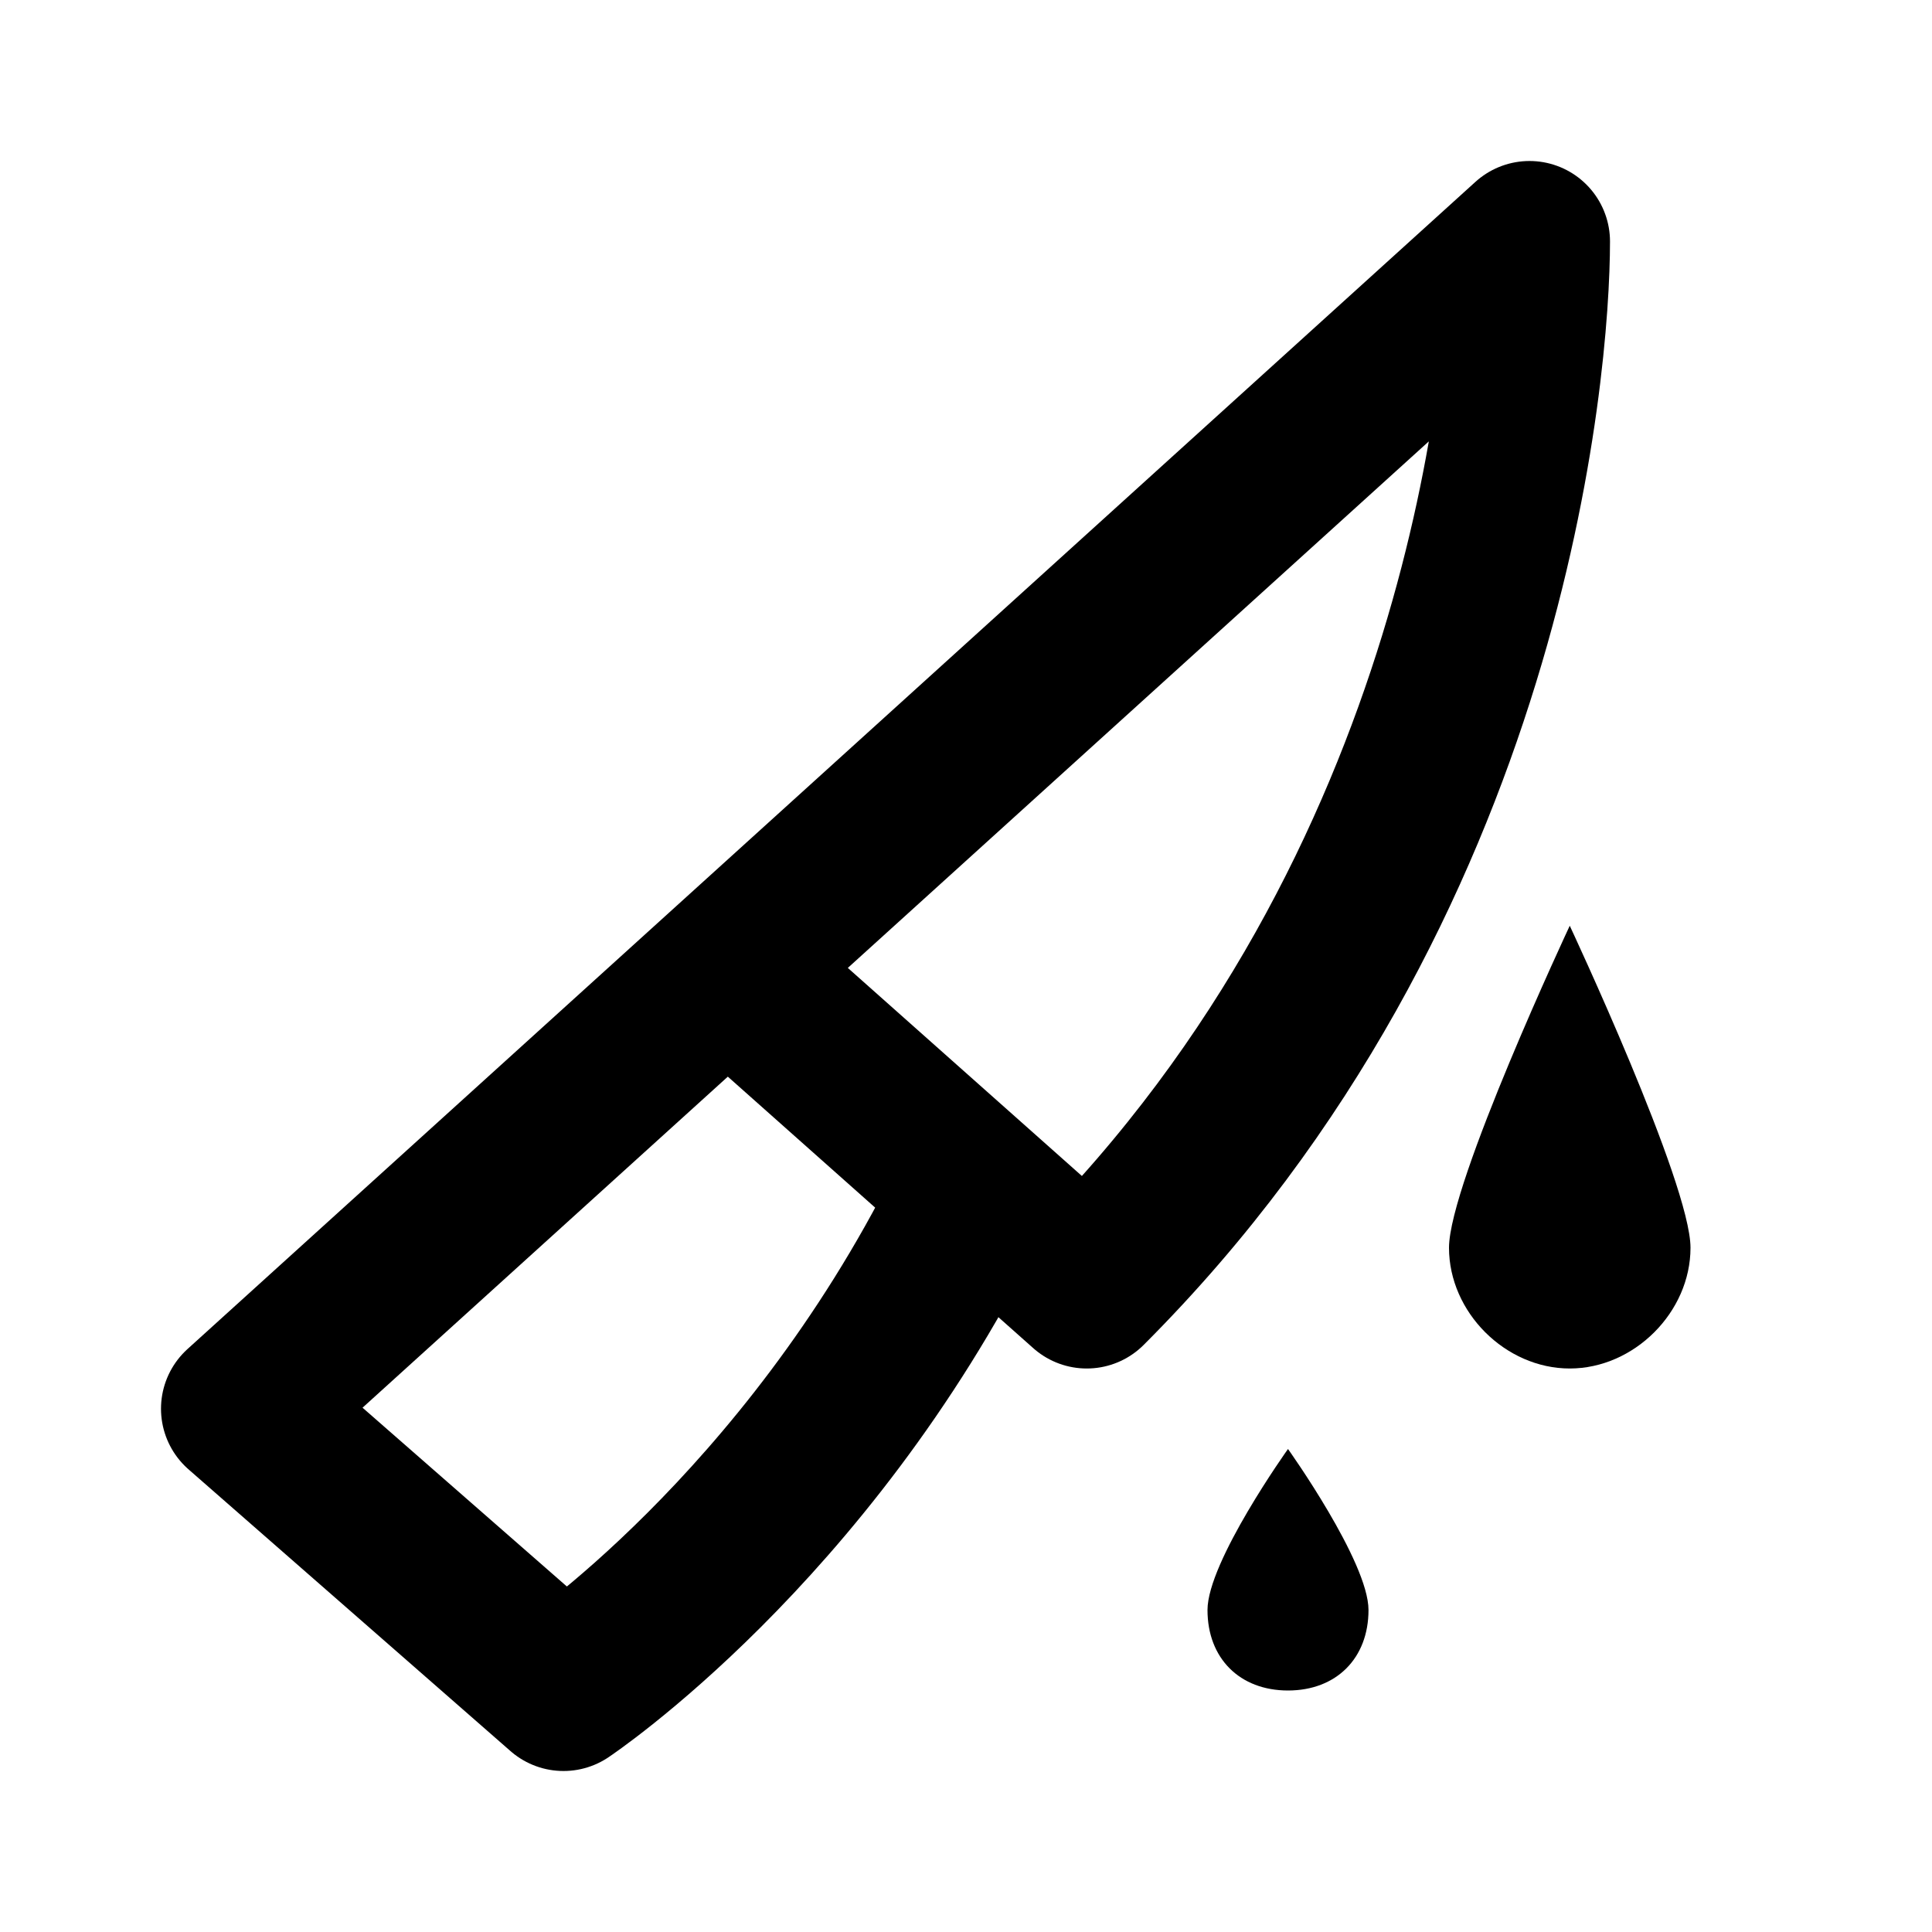
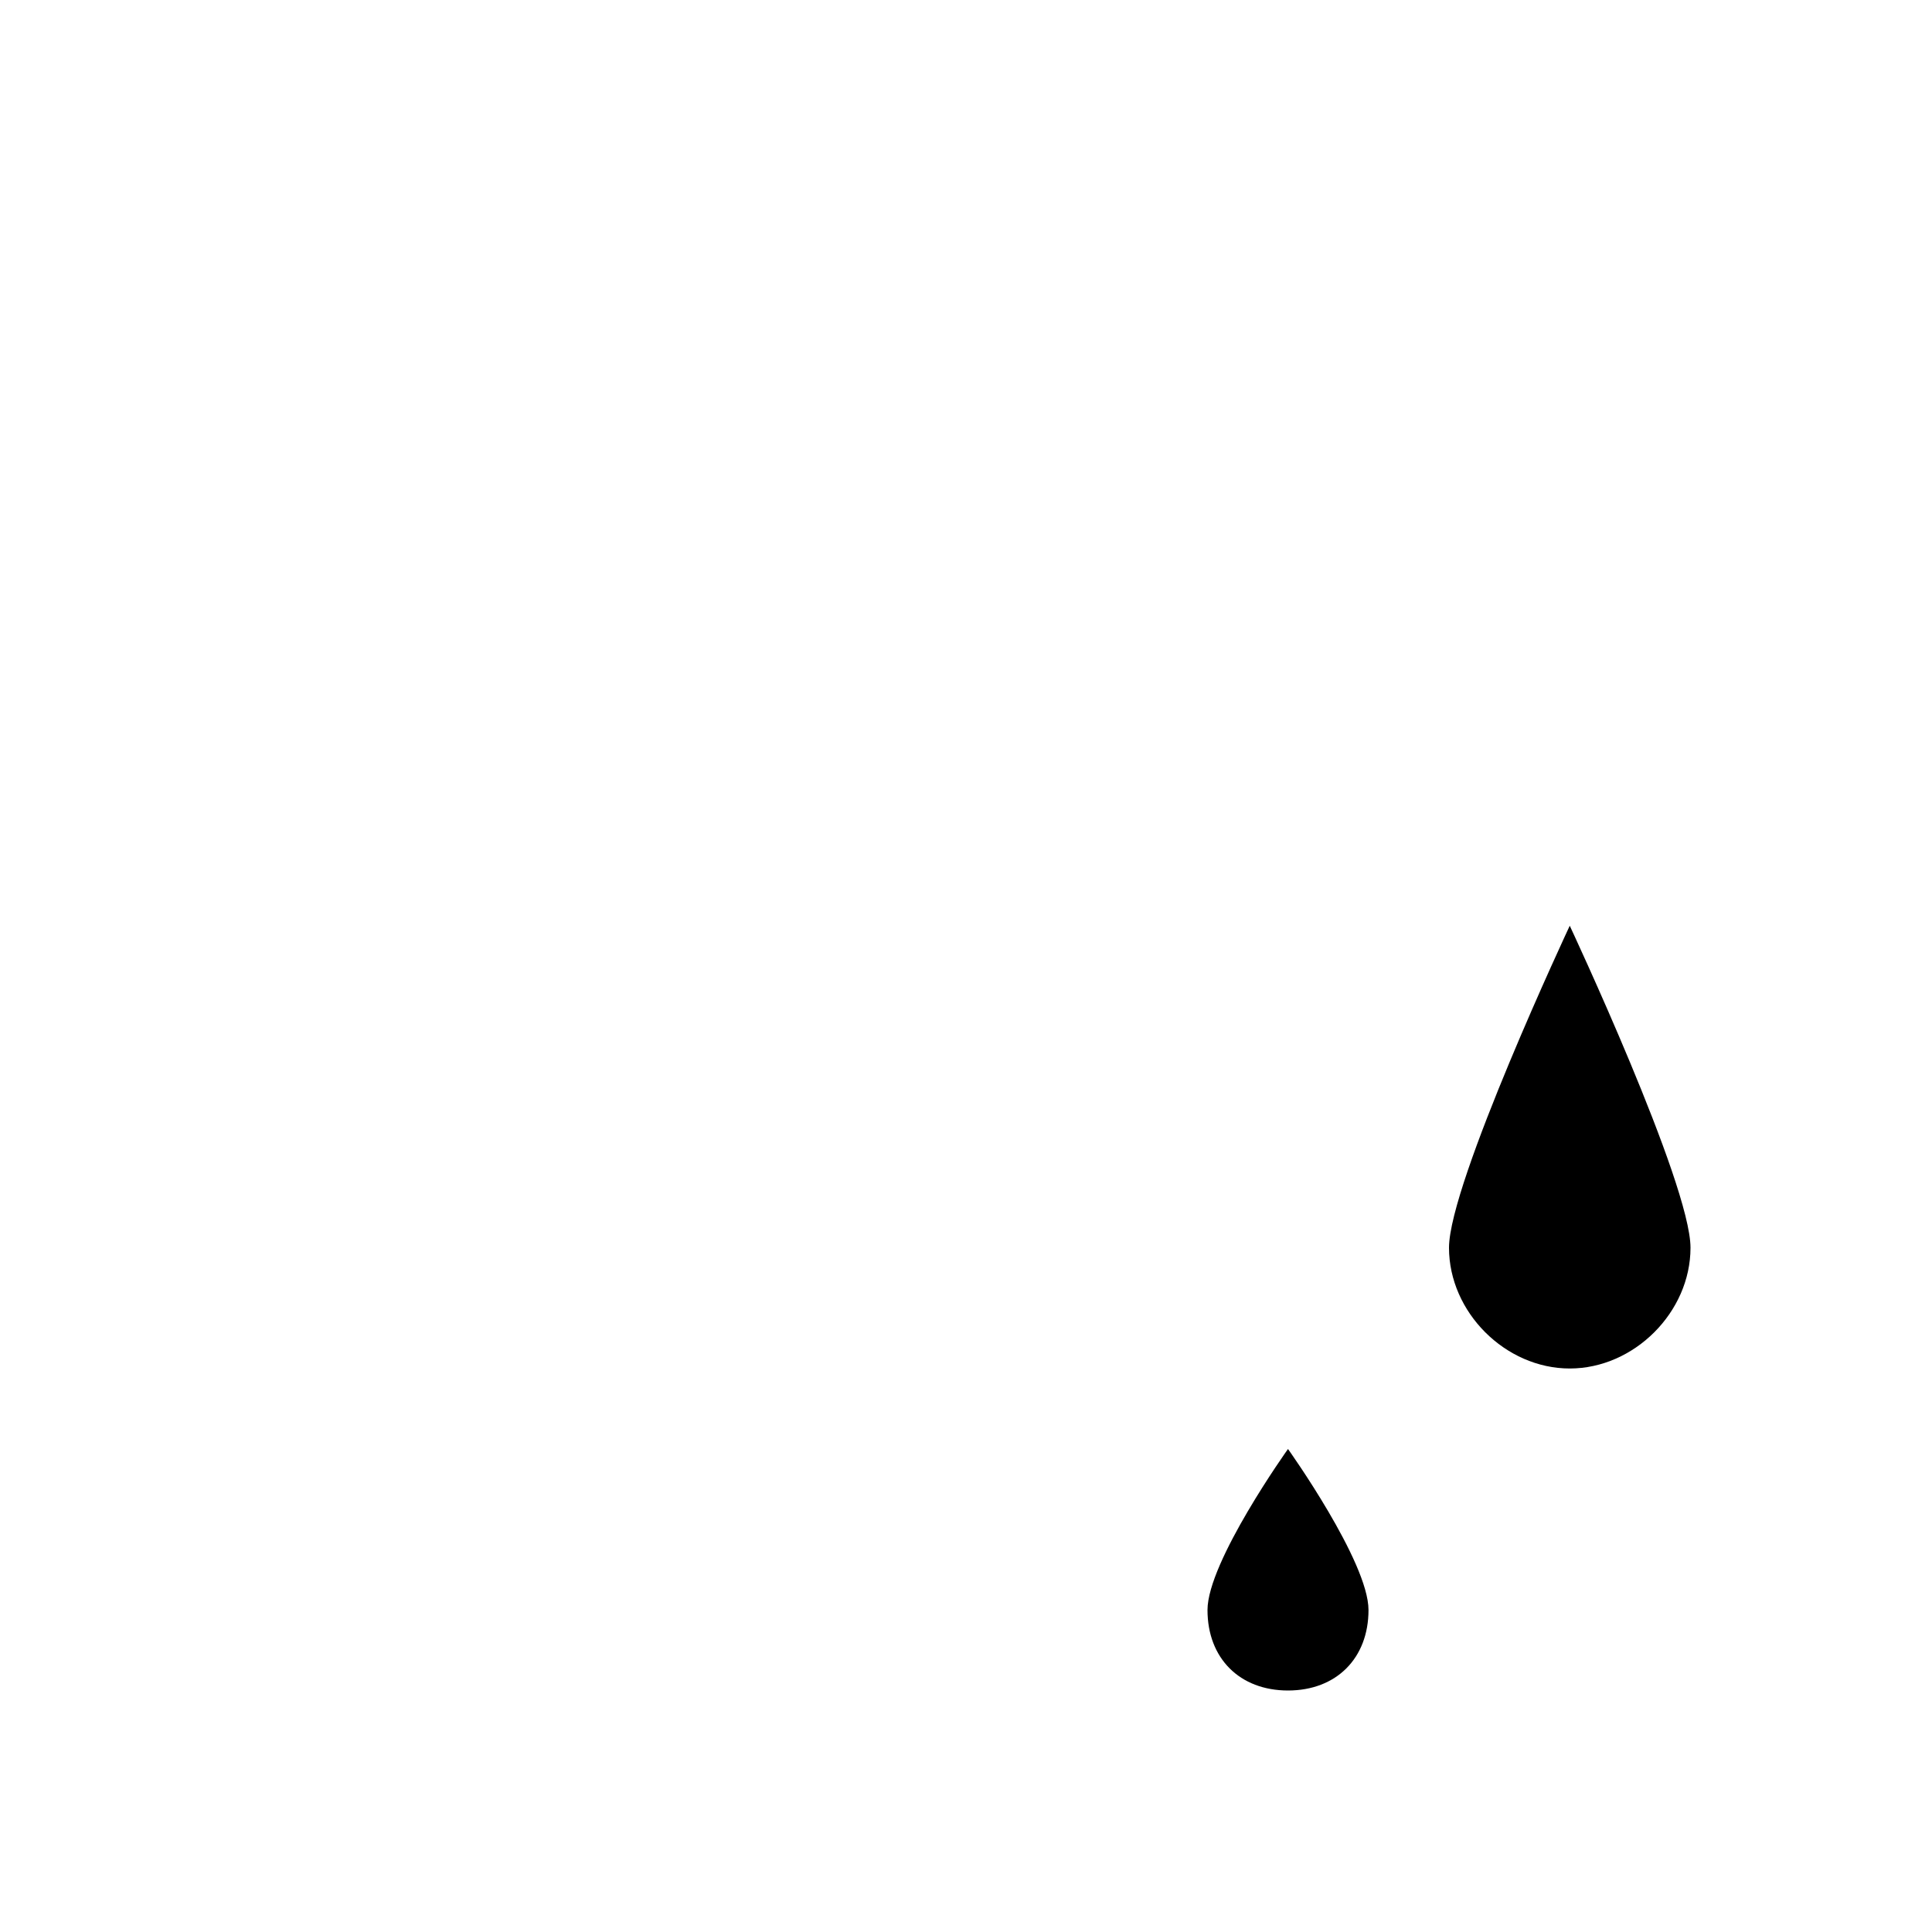
<svg xmlns="http://www.w3.org/2000/svg" viewBox="0 0 24 24">
  <path d="M17 20c0 .6-.4 1-1 1s-1-.4-1-1 1-2 1-2S17 19.4 17 20zM21 15.5c0 .8-.7 1.5-1.5 1.5S18 16.3 18 15.5c0-.8 1.5-4 1.5-4S21 14.7 21 15.5z" />
-   <path fill="none" stroke="#000" stroke-linejoin="round" stroke-miterlimit="10" stroke-width="2" d="M9,12l4.5,4c5-5,5.5-11.5,5.5-13L3,17.5L7,21c0,0,3-2,5-6" />
</svg>